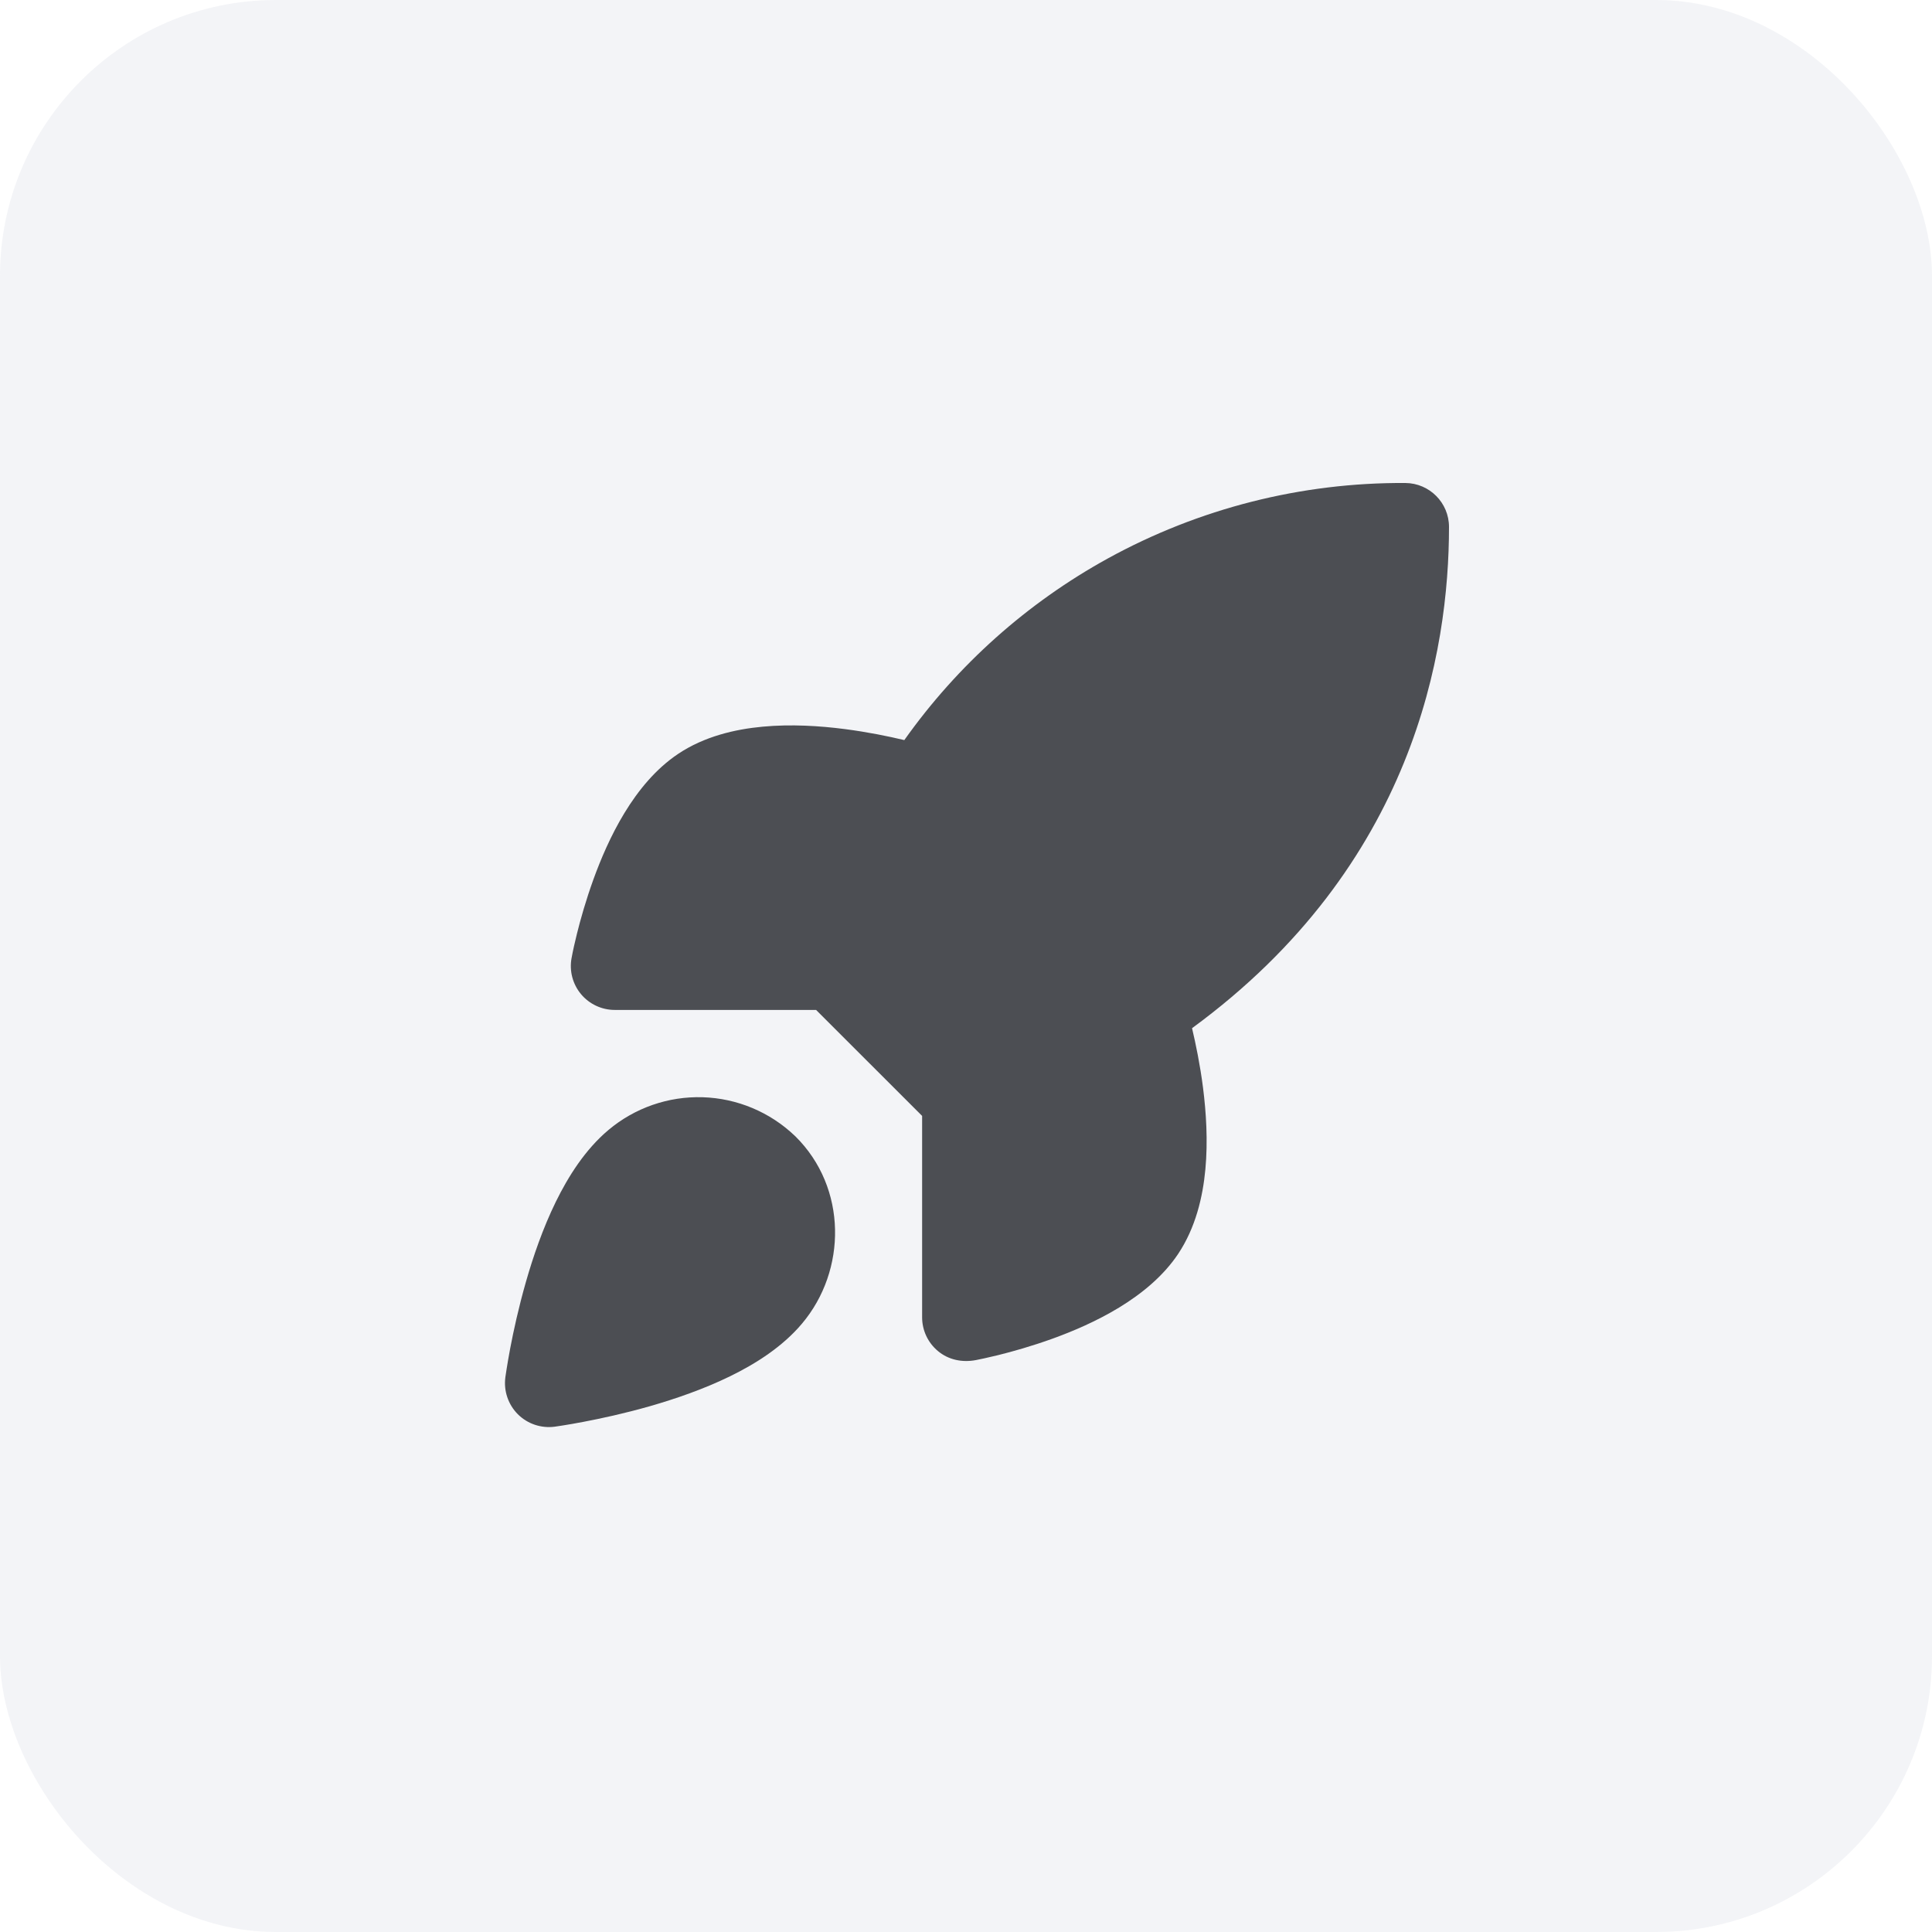
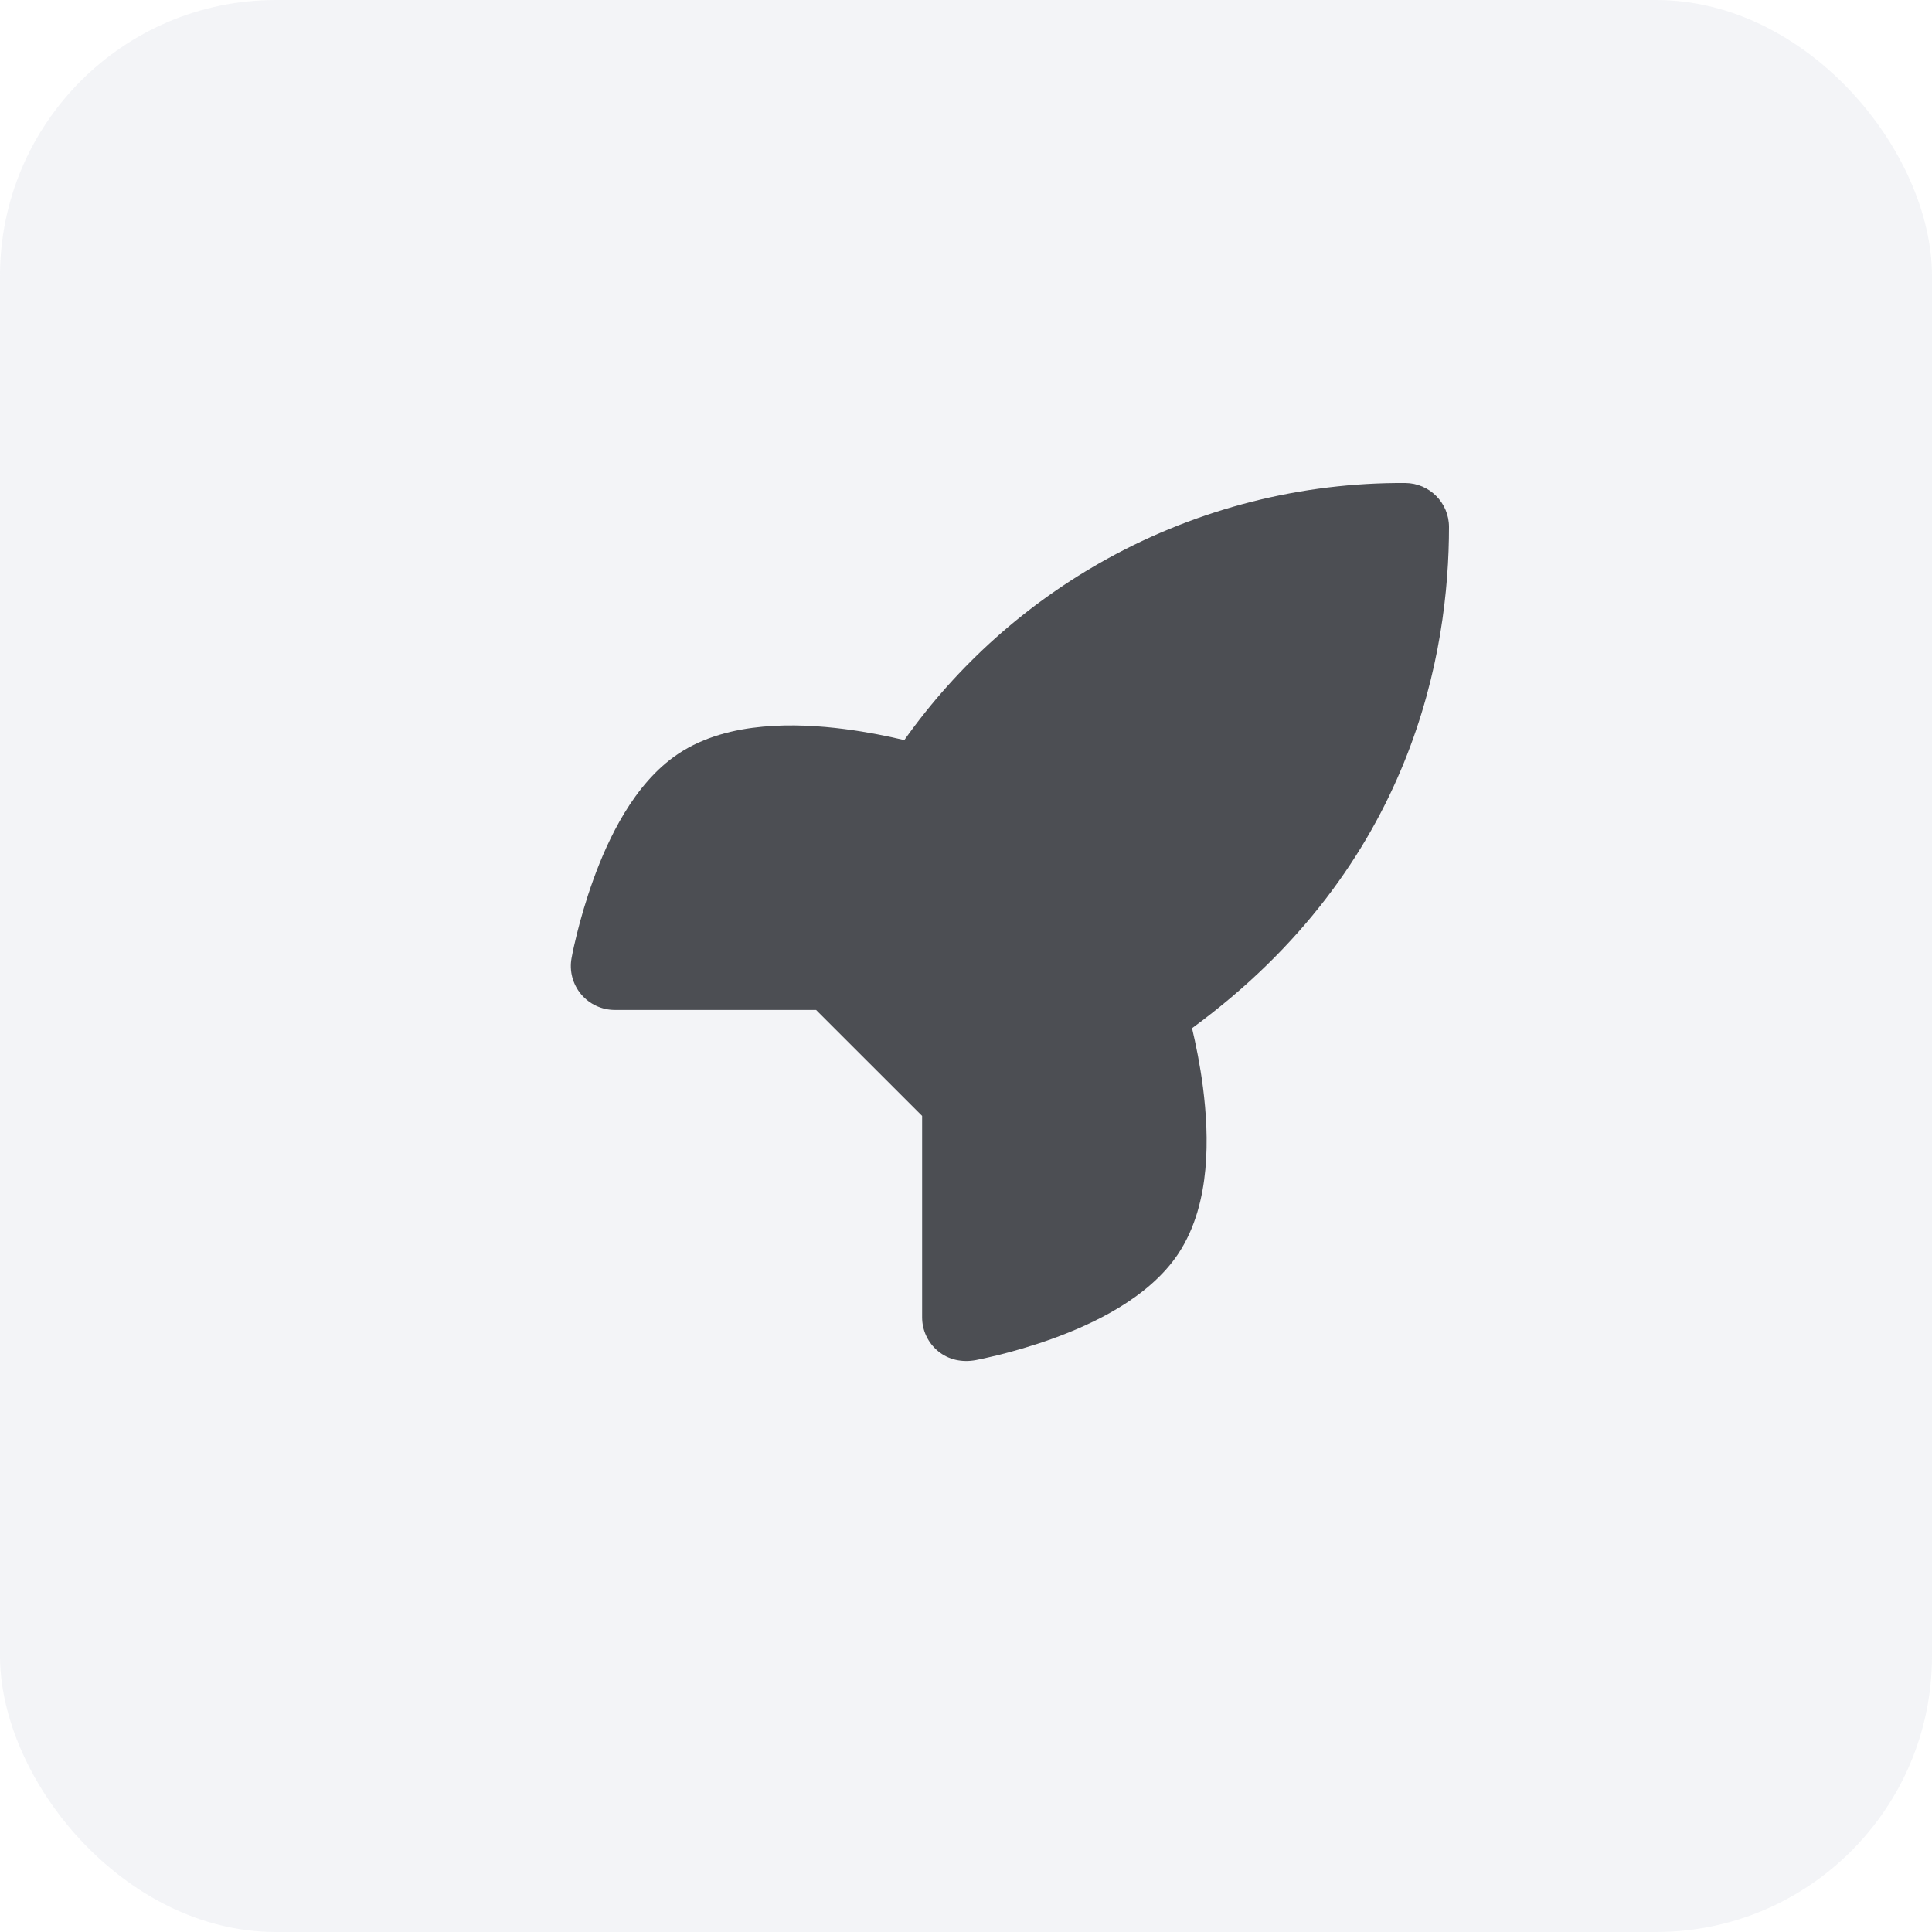
<svg xmlns="http://www.w3.org/2000/svg" width="42" height="42" viewBox="0 0 42 42" fill="none">
  <g filter="url(#filter0_b_90_2577)">
    <rect width="42" height="42" rx="6" fill="#E1E4EB" fill-opacity="0.4" />
    <path d="M24.084 12.14C26.065 11.051 28.291 10.486 30.552 10.5C31.076 10.504 31.5 10.93 31.5 11.455C31.5 14.137 30.748 18.812 25.914 22.352C25.995 22.694 26.088 23.143 26.152 23.64C26.221 24.181 26.261 24.805 26.204 25.418C26.148 26.023 25.991 26.689 25.613 27.257L25.612 27.259C24.964 28.227 23.741 28.789 22.888 29.099C22.429 29.265 22.005 29.383 21.696 29.46C21.464 29.517 21.293 29.552 21.216 29.567C20.922 29.623 20.622 29.565 20.389 29.37C20.171 29.188 20.046 28.92 20.046 28.637V24.259L17.741 21.955H13.364C13.081 21.955 12.812 21.829 12.631 21.612C12.45 21.395 12.374 21.108 12.425 20.83C12.457 20.654 12.498 20.478 12.541 20.304C12.617 19.996 12.736 19.572 12.902 19.113C13.212 18.259 13.773 17.037 14.742 16.389L14.743 16.388C15.311 16.009 15.977 15.853 16.583 15.797C17.196 15.74 17.82 15.779 18.361 15.849C18.863 15.914 19.316 16.007 19.659 16.089C20.815 14.458 22.327 13.107 24.084 12.14Z" fill="#4C4E53" />
-     <path fill-rule="evenodd" clip-rule="evenodd" d="M15.276 23.853C14.528 23.83 13.799 24.084 13.227 24.565C12.724 24.988 12.355 25.57 12.081 26.13C11.802 26.701 11.59 27.317 11.432 27.871C11.273 28.427 11.162 28.941 11.091 29.314C11.056 29.501 11.03 29.655 11.013 29.763C11.003 29.822 10.995 29.881 10.986 29.94L10.986 29.942C10.947 30.236 11.047 30.533 11.257 30.744C11.467 30.954 11.764 31.054 12.059 31.015C12.119 31.006 12.178 30.997 12.237 30.988C12.346 30.971 12.499 30.945 12.687 30.909C13.06 30.838 13.573 30.728 14.13 30.569C14.683 30.41 15.3 30.198 15.871 29.919C16.43 29.646 17.012 29.277 17.435 28.774C18.409 27.62 18.424 25.823 17.29 24.702L17.278 24.691C16.737 24.175 16.024 23.876 15.276 23.853Z" fill="#4C4E53" />
  </g>
  <defs>
    <filter id="filter0_b_90_2577" x="-3.818" y="-3.818" width="49.636" height="49.636" filterUnits="userSpaceOnUse" color-interpolation-filters="sRGB">
      <feFlood flood-opacity="0" result="BackgroundImageFix" />
      <feGaussianBlur in="BackgroundImageFix" stdDeviation="1.909" />
      <feComposite in2="SourceAlpha" operator="in" result="effect1_backgroundBlur_90_2577" />
      <feBlend mode="normal" in="SourceGraphic" in2="effect1_backgroundBlur_90_2577" result="shape" />
    </filter>
  </defs>
</svg>